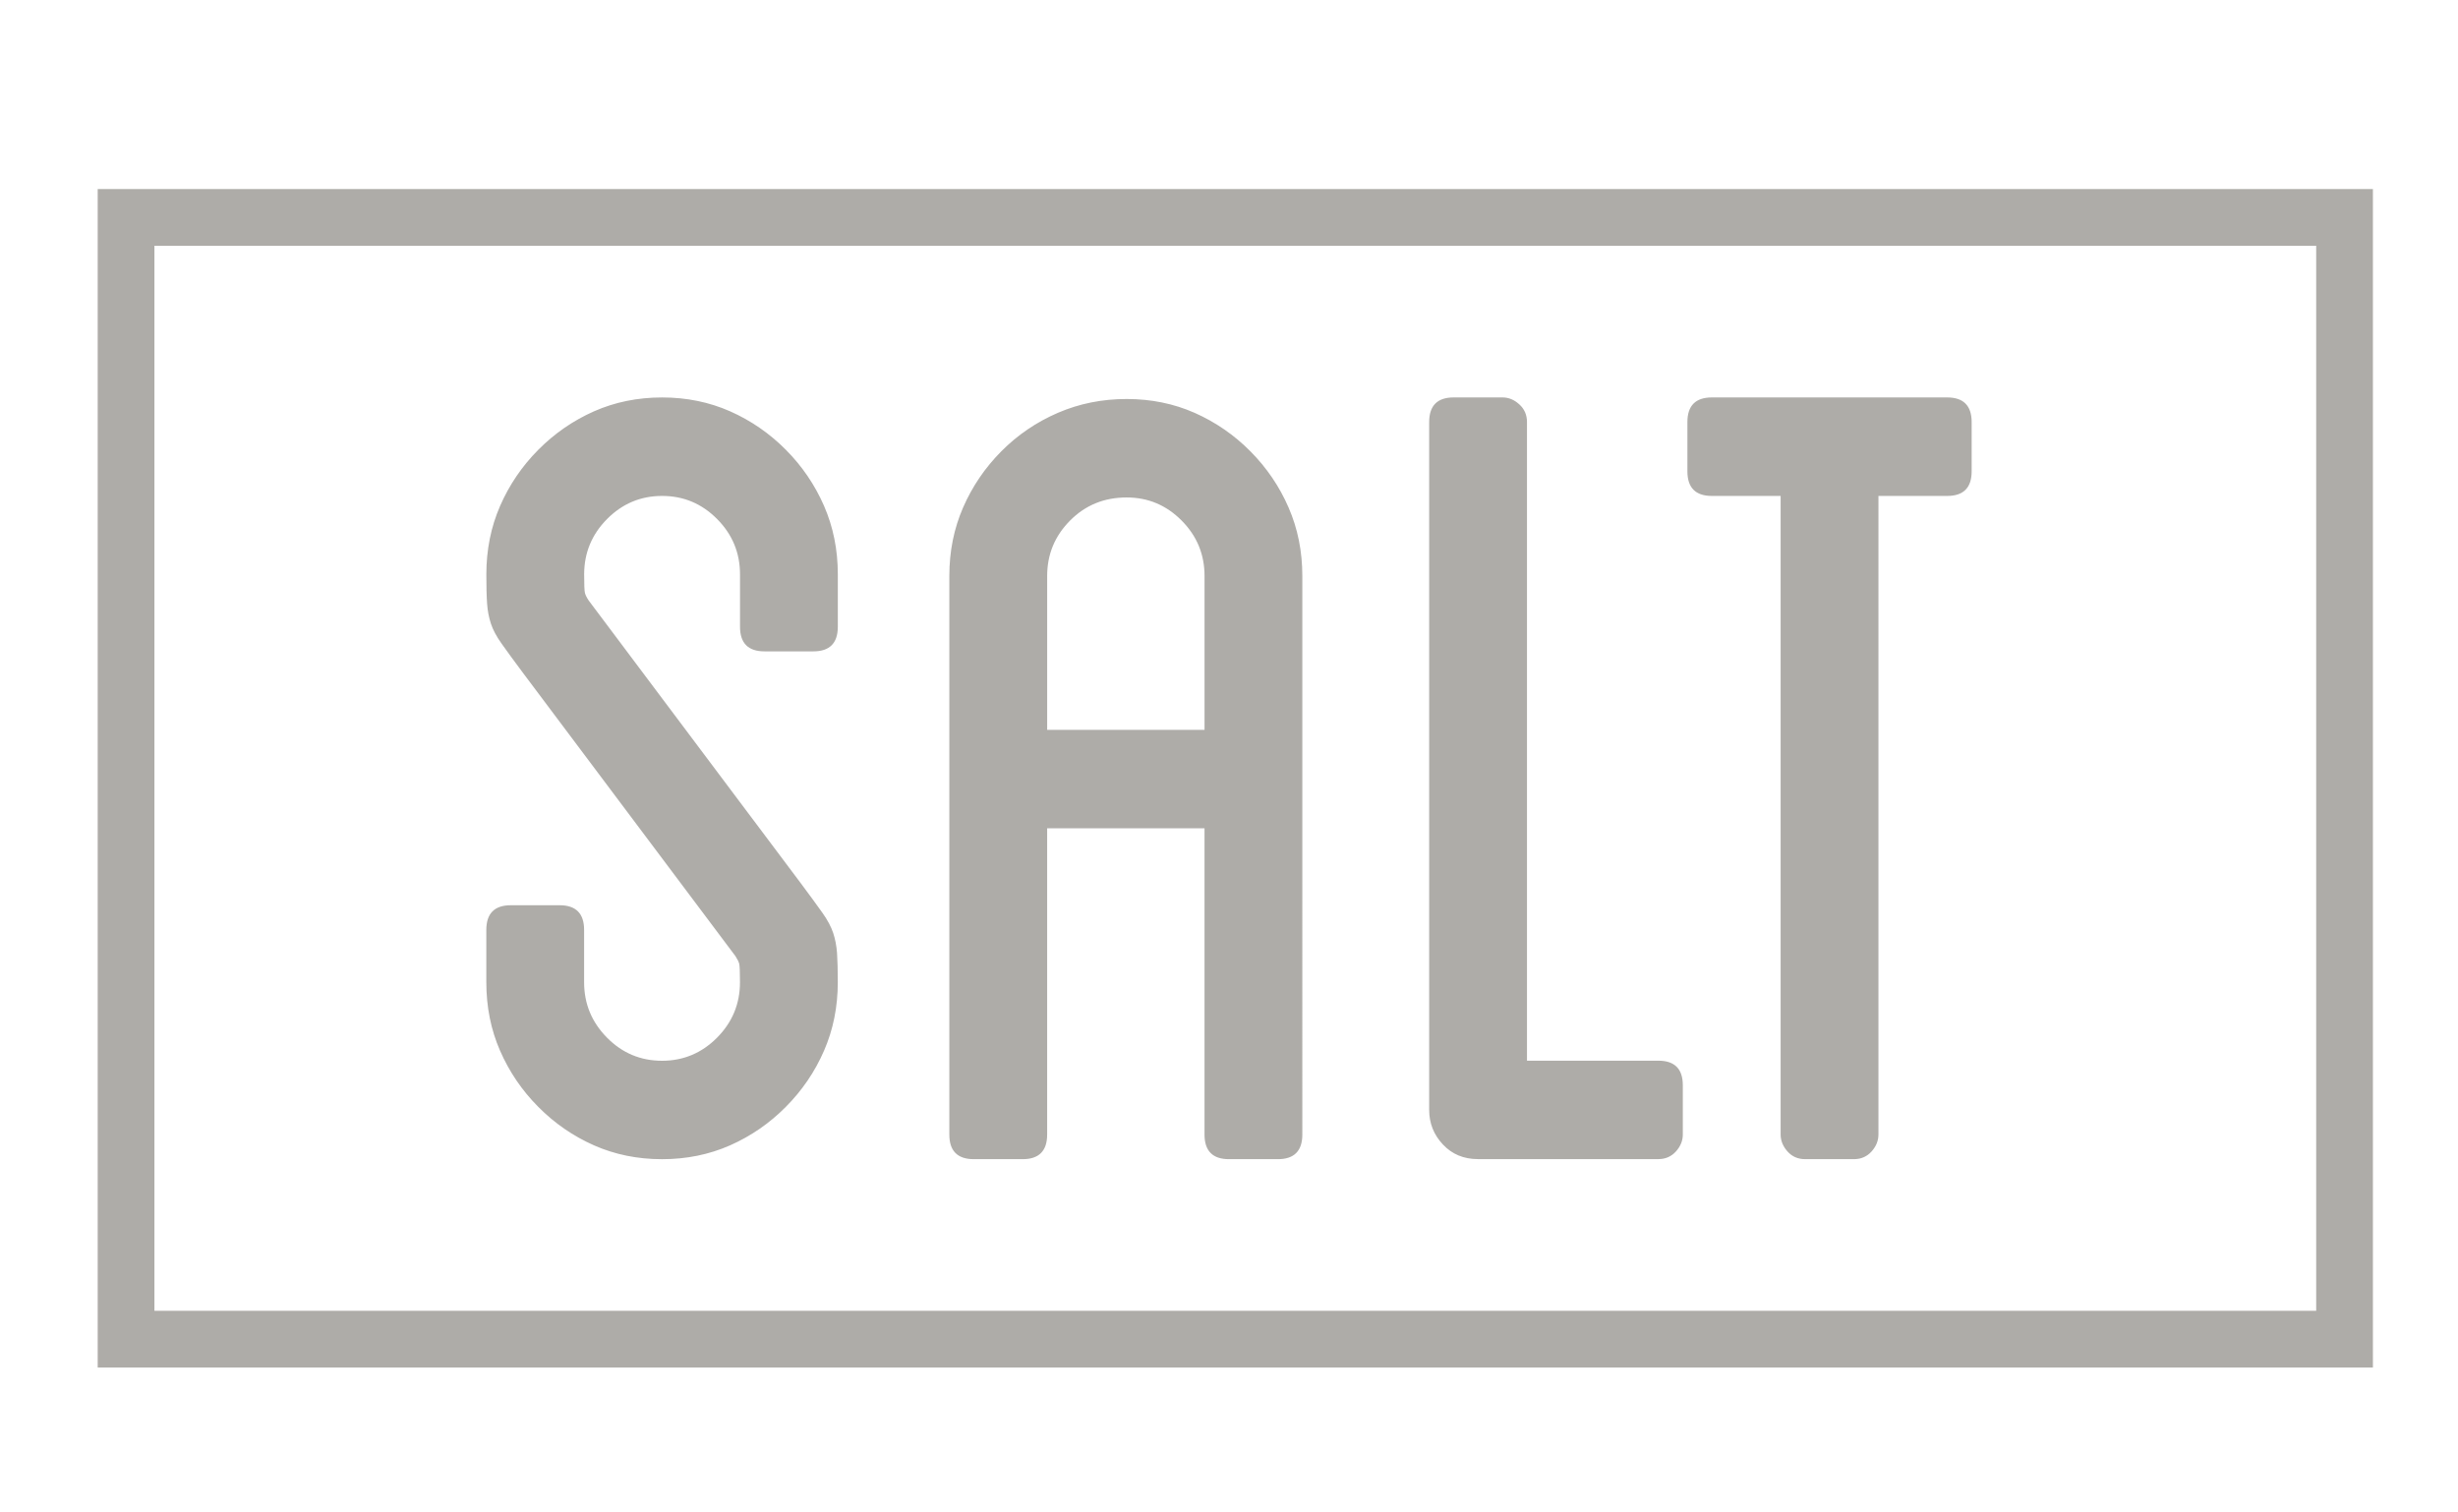
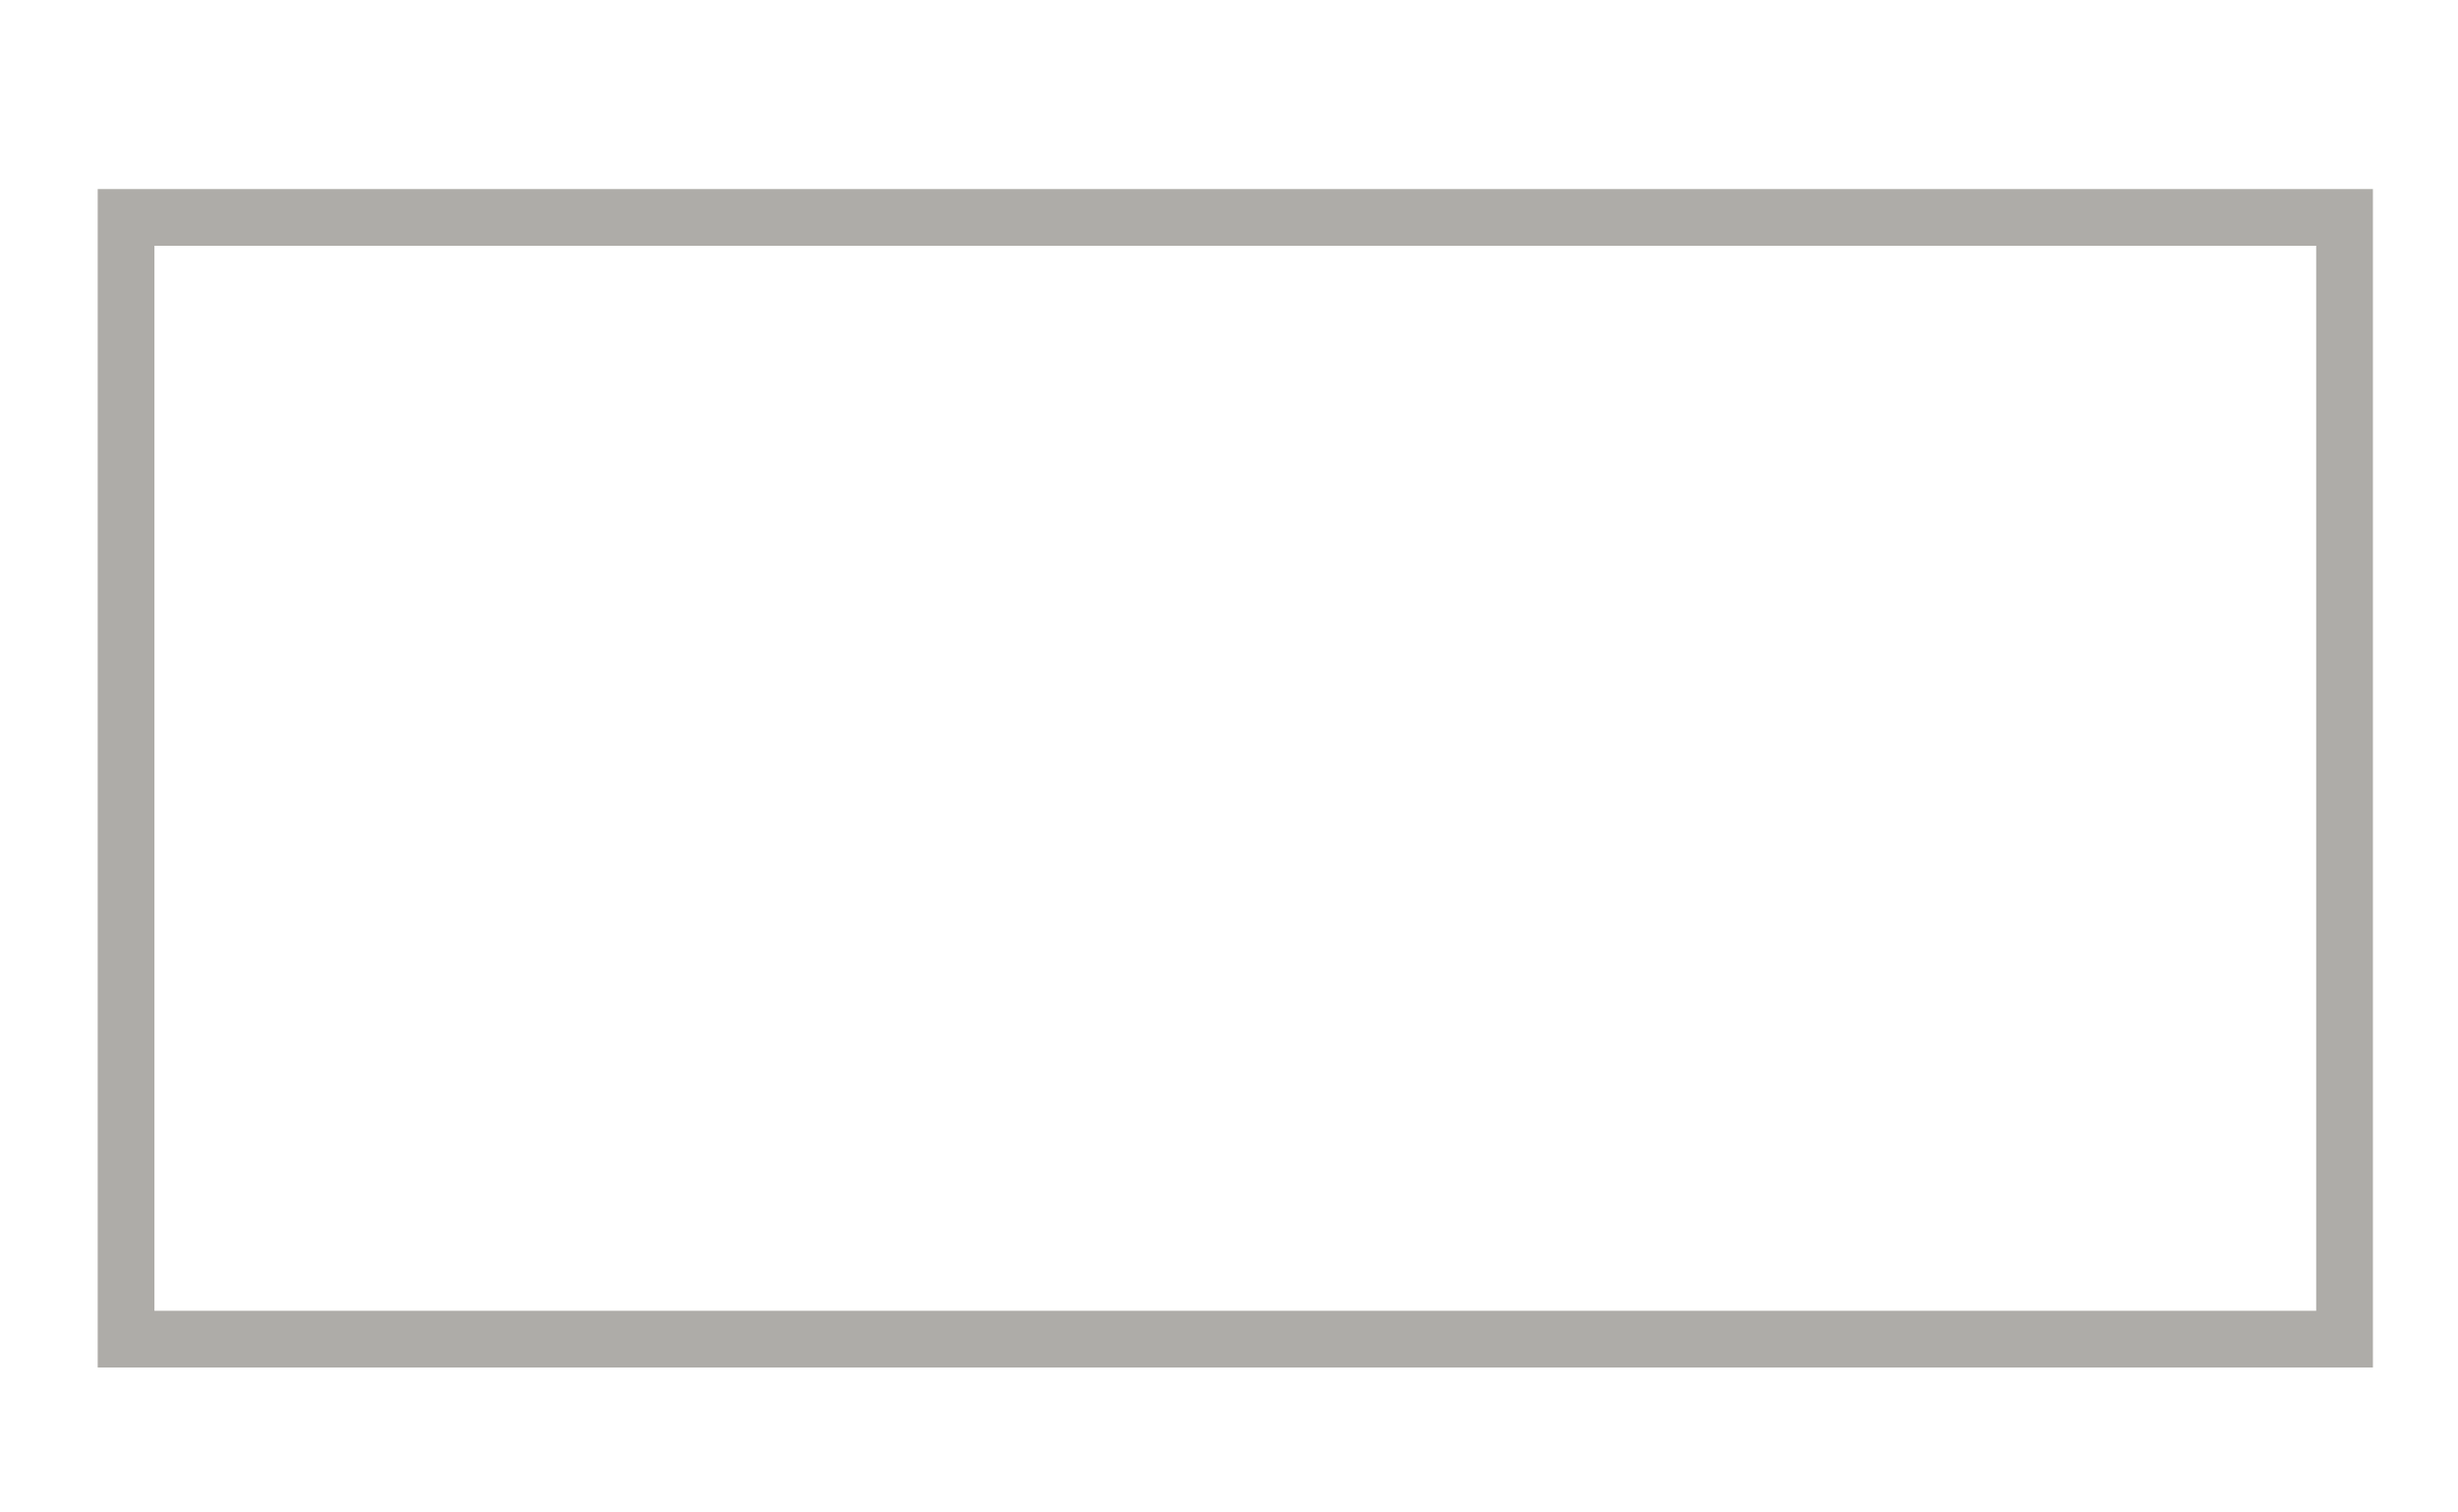
<svg xmlns="http://www.w3.org/2000/svg" version="1.1" id="logo" x="0px" y="0px" width="130px" height="80px" viewBox="0 0 130 80" enable-background="new 0 0 130 80" xml:space="preserve">
  <g id="logo_1_" opacity="0.9">
    <g>
-       <path fill="#A5A39F" d="M41.562,23.79c-0.862-0.867-1.846-1.546-2.95-2.035c-1.104-0.487-2.303-0.732-3.596-0.732    c-1.294,0-2.493,0.245-3.597,0.732c-1.104,0.489-2.089,1.168-2.949,2.035c-0.862,0.868-1.536,1.859-2.021,2.971    c-0.484,1.113-0.727,2.32-0.727,3.622c0,0.651,0.012,1.168,0.04,1.547c0.026,0.38,0.094,0.732,0.202,1.058    c0.107,0.326,0.296,0.68,0.566,1.059c0.269,0.38,0.646,0.896,1.131,1.546L38.894,50.57c0.107,0.164,0.174,0.3,0.202,0.408    c0.026,0.106,0.04,0.436,0.04,0.977c0,1.141-0.403,2.115-1.212,2.932c-0.808,0.813-1.778,1.221-2.909,1.221    c-1.132,0-2.102-0.404-2.91-1.221s-1.212-1.791-1.212-2.932v-2.768c0-0.867-0.432-1.305-1.293-1.305h-2.586    c-0.863,0-1.293,0.438-1.293,1.305v2.768c0,1.302,0.242,2.511,0.727,3.622c0.485,1.112,1.159,2.104,2.021,2.97    c0.86,0.87,1.845,1.547,2.949,2.036c1.104,0.487,2.303,0.731,3.597,0.731c1.293,0,2.491-0.244,3.596-0.731    c1.104-0.489,2.088-1.166,2.95-2.036c0.861-0.865,1.536-1.855,2.021-2.97c0.484-1.111,0.728-2.32,0.728-3.622    c0-0.65-0.015-1.165-0.04-1.547c-0.028-0.379-0.095-0.731-0.203-1.059c-0.108-0.324-0.296-0.68-0.565-1.06    s-0.646-0.896-1.131-1.547L31.138,31.767c-0.109-0.162-0.177-0.298-0.202-0.407c-0.028-0.108-0.041-0.434-0.041-0.977    c0-1.139,0.404-2.116,1.212-2.93c0.809-0.814,1.778-1.221,2.91-1.221c1.131,0,2.102,0.406,2.909,1.221    c0.809,0.813,1.212,1.791,1.212,2.93v2.768c0,0.868,0.432,1.303,1.294,1.303h2.586c0.861,0,1.293-0.435,1.293-1.303v-2.768    c0-1.302-0.243-2.509-0.728-3.622C43.099,25.649,42.424,24.658,41.562,23.79z M66.131,23.871    c-0.861-0.867-1.846-1.546-2.949-2.034c-1.105-0.488-2.304-0.732-3.597-0.732s-2.506,0.244-3.637,0.732    c-1.131,0.488-2.129,1.167-2.99,2.034c-0.862,0.869-1.536,1.859-2.021,2.972c-0.485,1.113-0.728,2.319-0.728,3.621v29.548    c0,0.866,0.431,1.301,1.293,1.301h2.586c0.861,0,1.294-0.435,1.294-1.301V43.812h8.323V60.01c0,0.867,0.431,1.303,1.293,1.303    h2.588c0.861,0,1.292-0.436,1.292-1.303V30.464c0-1.302-0.243-2.509-0.728-3.621C67.667,25.73,66.993,24.74,66.131,23.871z     M63.706,38.605h-8.323v-8.141c0-1.139,0.403-2.115,1.212-2.93c0.808-0.814,1.804-1.221,2.99-1.221    c1.132,0,2.102,0.406,2.909,1.221c0.809,0.814,1.212,1.791,1.212,2.93V38.605z M87.708,56.104H80.76V22.325    c0-0.379-0.135-0.691-0.406-0.936c-0.269-0.245-0.562-0.367-0.888-0.367H76.88c-0.862,0-1.293,0.436-1.293,1.303v36.382    c0,0.707,0.242,1.316,0.728,1.831c0.485,0.519,1.104,0.772,1.857,0.772h9.536c0.377,0,0.688-0.136,0.931-0.406    c0.243-0.271,0.363-0.569,0.363-0.896v-2.604C89.002,56.538,88.57,56.104,87.708,56.104z M102.982,21.022H90.538    c-0.863,0-1.294,0.436-1.294,1.303v2.604c0,0.869,0.431,1.303,1.294,1.303h3.637V60.01c0,0.324,0.122,0.624,0.363,0.896    c0.243,0.271,0.553,0.406,0.93,0.406h2.587c0.377,0,0.688-0.137,0.93-0.406c0.242-0.271,0.363-0.57,0.363-0.896V26.232h3.637    c0.861,0,1.293-0.434,1.293-1.303v-2.604C104.277,21.458,103.846,21.022,102.982,21.022z" />
-     </g>
+       </g>
  </g>
  <path id="border" opacity="0.9" fill="#A5A39F" d="M122.5,13v56.333H8.167V13H122.5 M125.5,10h-3H8.167h-3v3v56.333v3h3H122.5h3v-3  V13V10L125.5,10z" />
</svg>